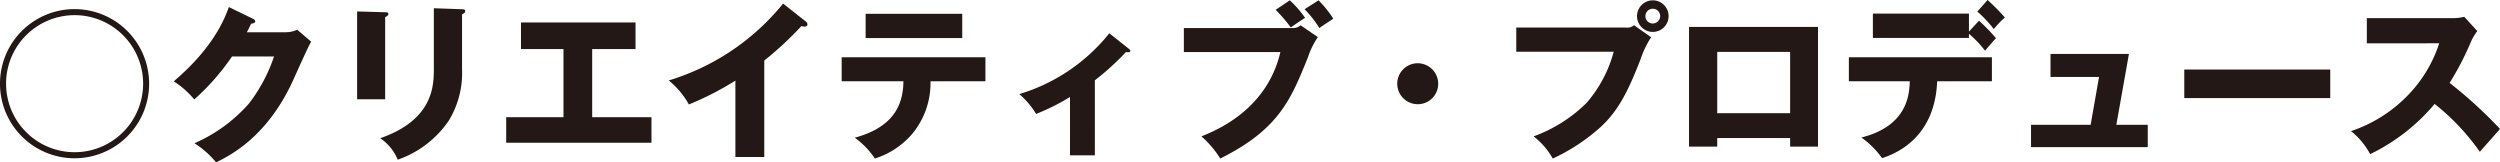
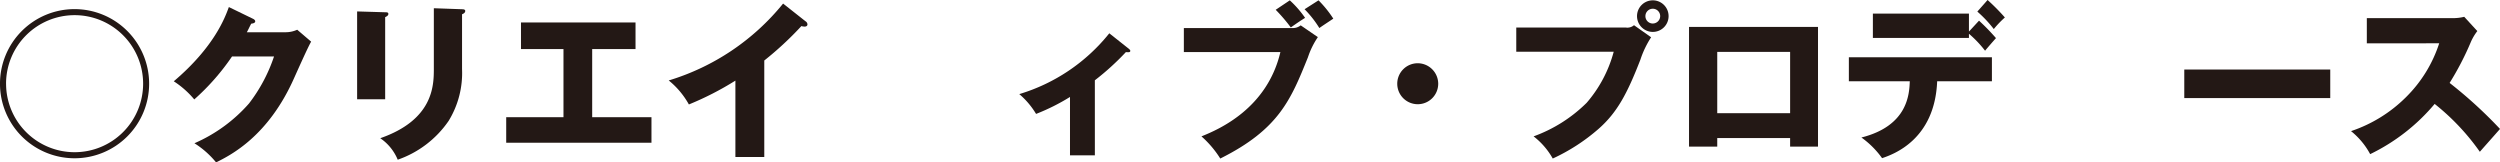
<svg xmlns="http://www.w3.org/2000/svg" width="256.901" height="16.688" viewBox="0 0 256.901 16.688">
  <g transform="translate(-351.547 -1008.601)">
    <path d="M366.872,1017.2a7.663,7.663,0,1,1-7.662-7.662A7.667,7.667,0,0,1,366.872,1017.2Zm-14.7,0a7.041,7.041,0,1,0,7.041-7.041A7.048,7.048,0,0,0,352.169,1017.2Z" fill="#231815" />
    <path d="M380.864,1011.914a2.88,2.88,0,0,0,1.225-.258l1.432,1.225c-.311.518-1.363,2.882-1.76,3.762-2.658,5.971-6.489,7.887-8.008,8.646a9.22,9.22,0,0,0-2.226-1.967,15.862,15.862,0,0,0,5.609-4.09,16.436,16.436,0,0,0,2.571-4.832h-4.314a23.7,23.7,0,0,1-3.883,4.418,9.348,9.348,0,0,0-2.106-1.864c4.194-3.555,5.281-6.593,5.661-7.628l2.485,1.208c.069.034.224.121.224.259,0,.172-.241.224-.414.242-.276.534-.328.672-.448.879Z" fill="#231815" />
    <path d="M391.127,1009.861c.207,0,.328.017.328.173,0,.172-.207.275-.328.327v8.439h-2.882v-9.025Zm7.9-.311c.173,0,.328.035.328.173,0,.207-.207.293-.328.345v5.626a9.389,9.389,0,0,1-1.381,5.333,10.535,10.535,0,0,1-5.229,3.986,4.94,4.94,0,0,0-1.795-2.209c5.4-1.881,5.506-5.332,5.506-7.093v-6.264Z" fill="#231815" />
    <path d="M412.4,1020.647h6.092v2.623H403.565v-2.623h5.885v-7.006h-4.366v-2.728h11.77v2.728H412.4Z" fill="#231815" />
    <path d="M430.085,1024.737h-2.968v-7.852a31.139,31.139,0,0,1-4.78,2.45,8.442,8.442,0,0,0-2.071-2.467,24.105,24.105,0,0,0,11.753-7.9l2.294,1.813a.4.4,0,0,1,.208.327c0,.156-.138.225-.276.225a1.075,1.075,0,0,1-.346-.052,33.906,33.906,0,0,1-3.814,3.538Z" fill="#231815" />
-     <path d="M438.037,1016.954v-2.468h14.772v2.468h-5.643a8.171,8.171,0,0,1-1.95,5.488,8.391,8.391,0,0,1-3.762,2.45,8.46,8.46,0,0,0-2.071-2.14c3.917-1.069,4.97-3.278,5-5.8Zm12.391-6.938v2.5H440.5v-2.5Z" fill="#231815" />
    <path d="M464.056,1024.564H461.5v-6a21.079,21.079,0,0,1-3.486,1.743,8.21,8.21,0,0,0-1.725-2.036,18.755,18.755,0,0,0,9.25-6.248l2.019,1.6c.069.069.138.121.138.207,0,.138-.156.138-.242.138a.85.85,0,0,1-.207-.017,26.429,26.429,0,0,1-3.193,2.9Z" fill="#231815" />
    <path d="M484.347,1011.483a1.286,1.286,0,0,0,.862-.276l1.761,1.208a8.337,8.337,0,0,0-1.018,2.071c-1.761,4.366-2.986,7.4-9.009,10.406a10.467,10.467,0,0,0-1.933-2.278c1.847-.742,6.748-2.882,8.111-8.663H473.2v-2.468Zm-.259-2.847a10.52,10.52,0,0,1,1.57,1.8c-.517.327-.6.379-1.467.983a17.419,17.419,0,0,0-1.553-1.812Zm2.951,0a11.375,11.375,0,0,1,1.519,1.881c-.484.328-1.105.725-1.433.966a10.842,10.842,0,0,0-1.519-1.933Z" fill="#231815" />
    <path d="M499.339,1017.2a2.105,2.105,0,1,1-2.106-2.1A2.115,2.115,0,0,1,499.339,1017.2Z" fill="#231815" />
    <path d="M518.628,1011.432a1.037,1.037,0,0,0,.829-.242l1.76,1.242a9.837,9.837,0,0,0-1.1,2.295c-1.346,3.469-2.382,5.436-4.314,7.128a19.631,19.631,0,0,1-4.694,3.037,7.564,7.564,0,0,0-1.968-2.278,15,15,0,0,0,5.454-3.451,13.269,13.269,0,0,0,2.778-5.247H507.359v-2.484Zm4.384-1.174a1.622,1.622,0,1,1-1.623-1.622A1.621,1.621,0,0,1,523.012,1010.258Zm-2.382,0a.755.755,0,0,0,.759.759.765.765,0,0,0,.759-.759.759.759,0,1,0-1.518,0Z" fill="#231815" />
    <path d="M528.012,1022.787v.88h-2.9v-12.3h13.254v12.3H535.5v-.88Zm7.489-2.554v-6.3h-7.489v6.3Z" fill="#231815" />
    <path d="M541.537,1016.954v-2.468h14.7v2.468h-5.626c-.241,6.005-4.5,7.507-5.66,7.9a9.141,9.141,0,0,0-2.123-2.123c4.78-1.208,4.919-4.469,4.97-5.781Zm13.375-6.23a21.835,21.835,0,0,1,1.742,1.794c-.189.207-.966,1.1-1.121,1.295a11.346,11.346,0,0,0-1.657-1.743v.431h-9.871V1010h9.871v1.847Zm.88-2.123a21.709,21.709,0,0,1,1.777,1.795,9.974,9.974,0,0,0-1.139,1.191,12.509,12.509,0,0,0-1.691-1.795Z" fill="#231815" />
-     <path d="M572.251,1021.424v2.295H560.257v-2.295h6.126l.863-4.919h-4.988v-2.364h8.06l-1.295,7.283Z" fill="#231815" />
    <path d="M591.005,1015.746v2.934h-15v-2.934Z" fill="#231815" />
    <path d="M594.763,1013.054v-2.589h8.818a4.745,4.745,0,0,0,1.191-.138l1.346,1.467a5.278,5.278,0,0,0-.656,1.1,29.688,29.688,0,0,1-2.191,4.228,45.831,45.831,0,0,1,5.177,4.729c-.57.656-1.5,1.691-2.071,2.347a23.663,23.663,0,0,0-4.643-4.918,20.006,20.006,0,0,1-6.627,5.16,7.7,7.7,0,0,0-1.967-2.365,14.5,14.5,0,0,0,5.609-3.451,13.708,13.708,0,0,0,3.452-5.574Z" fill="#231815" />
  </g>
</svg>